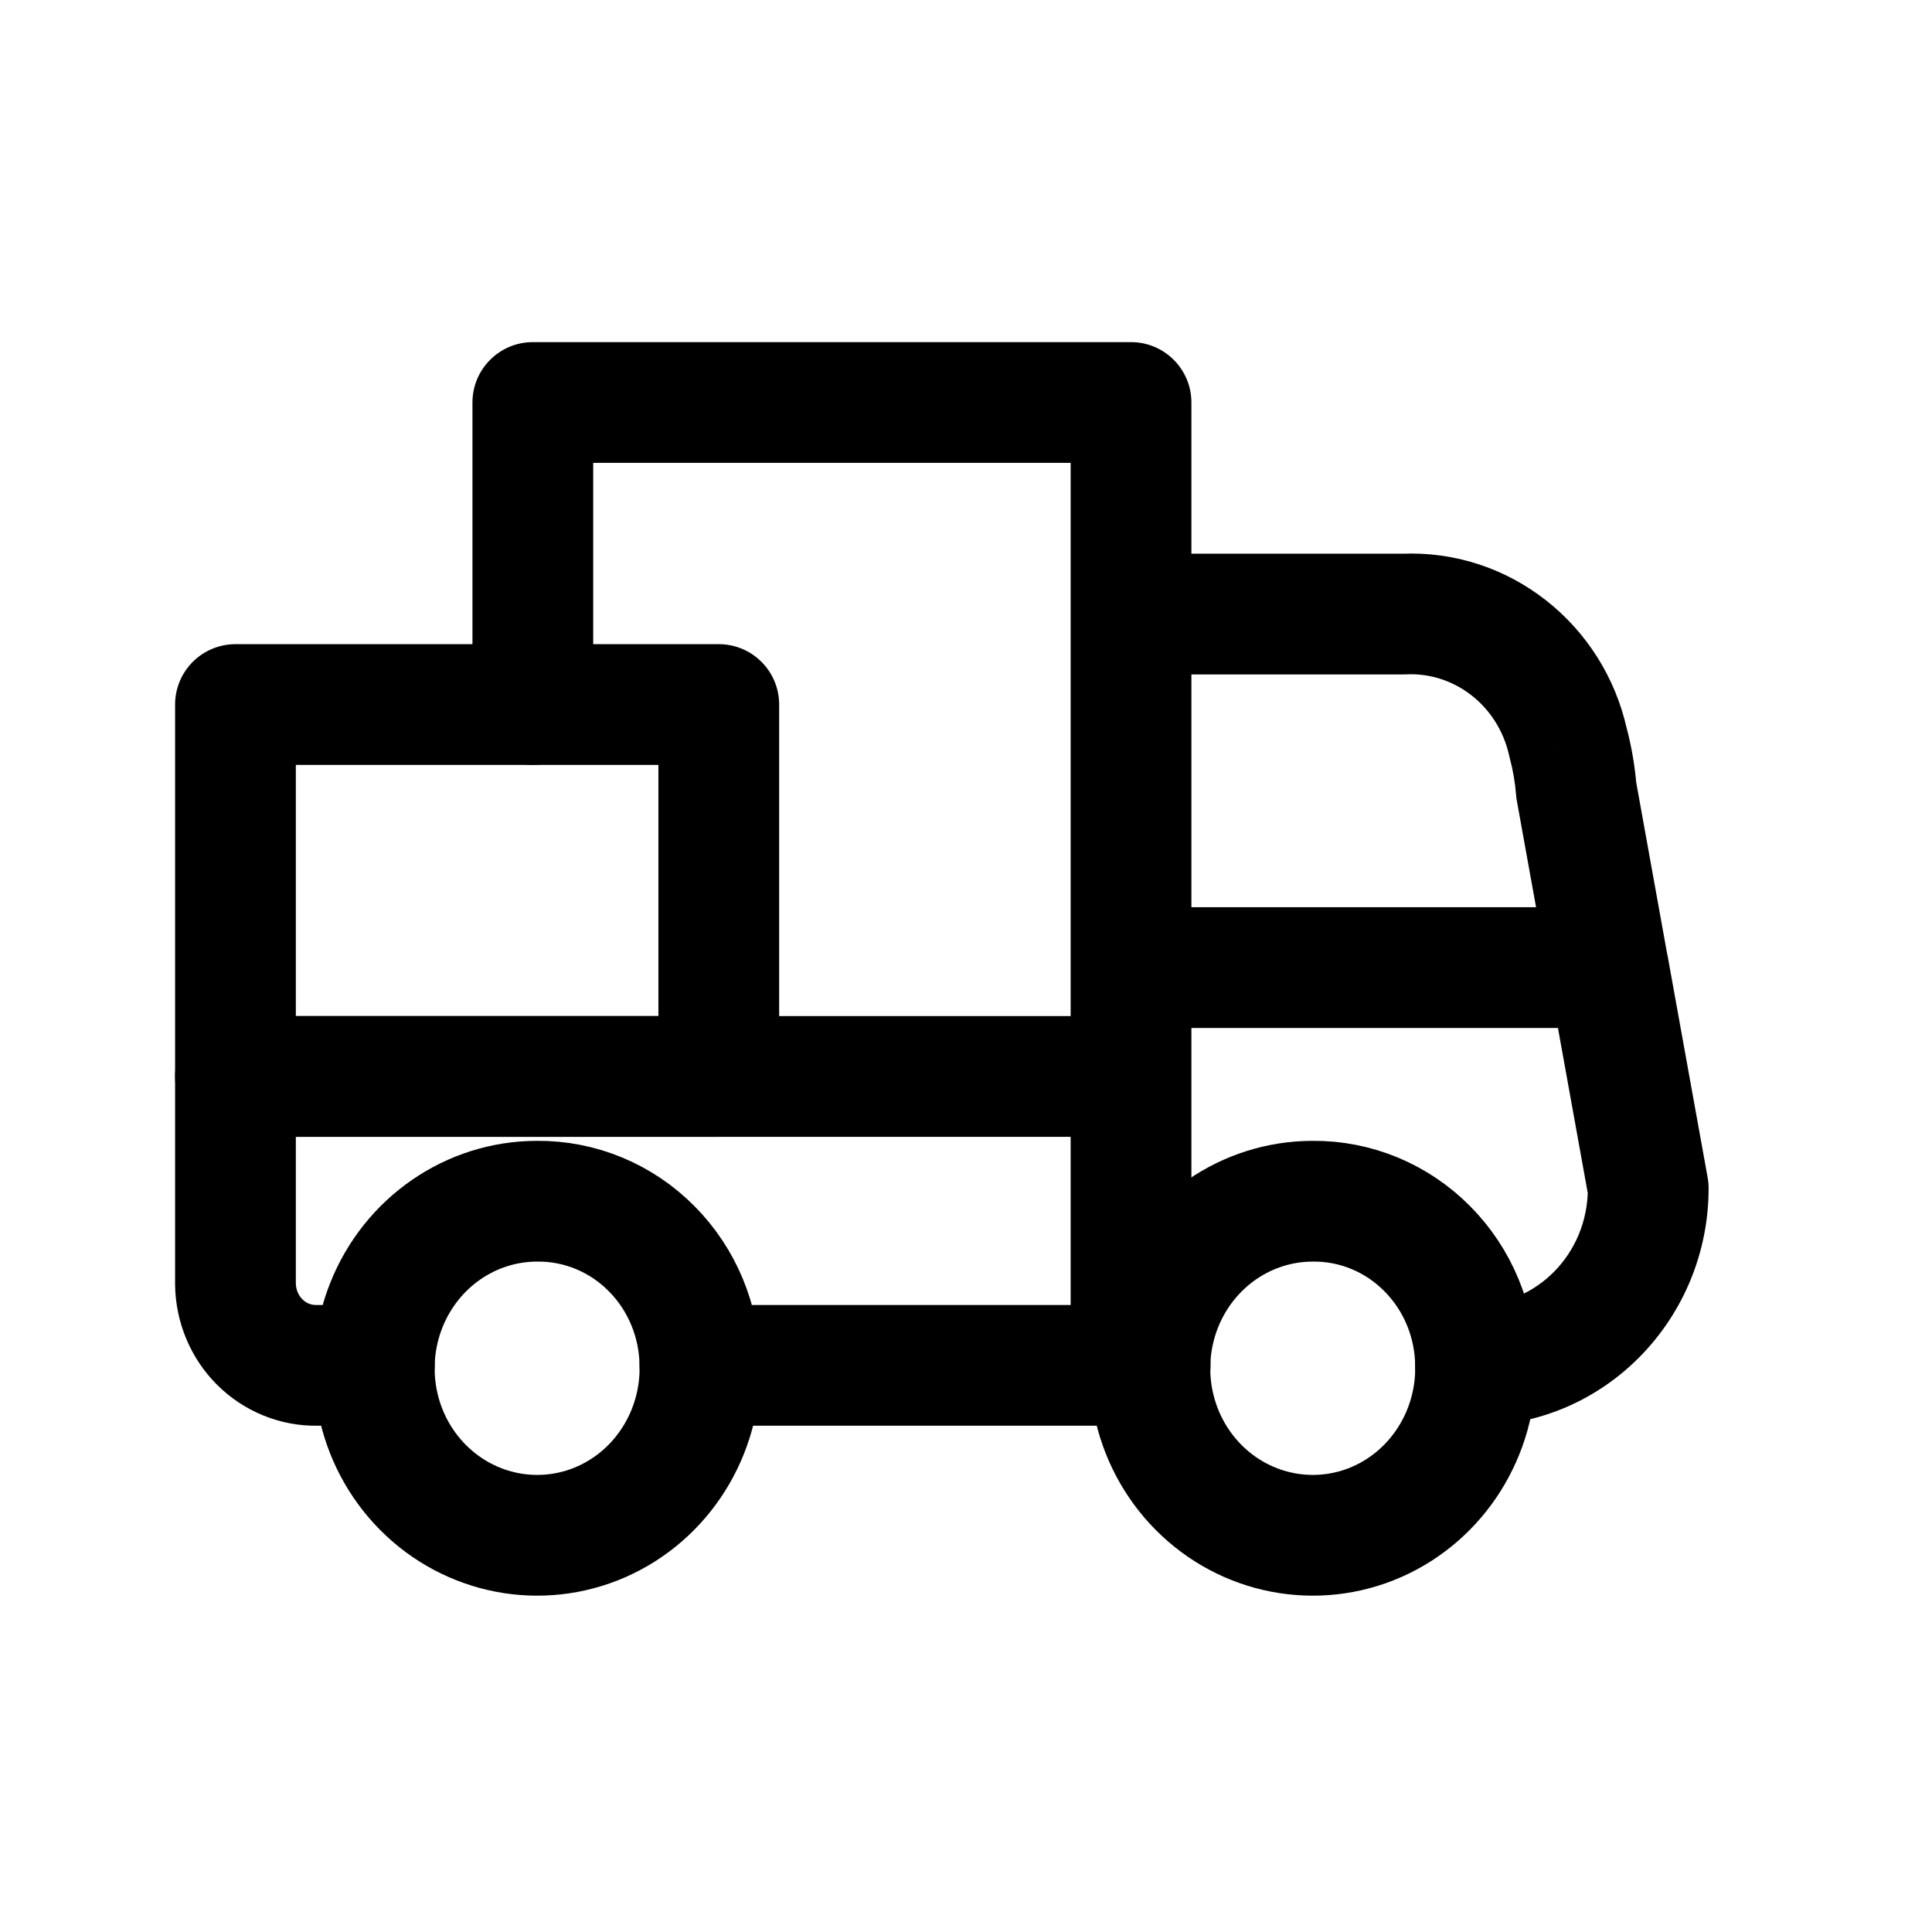
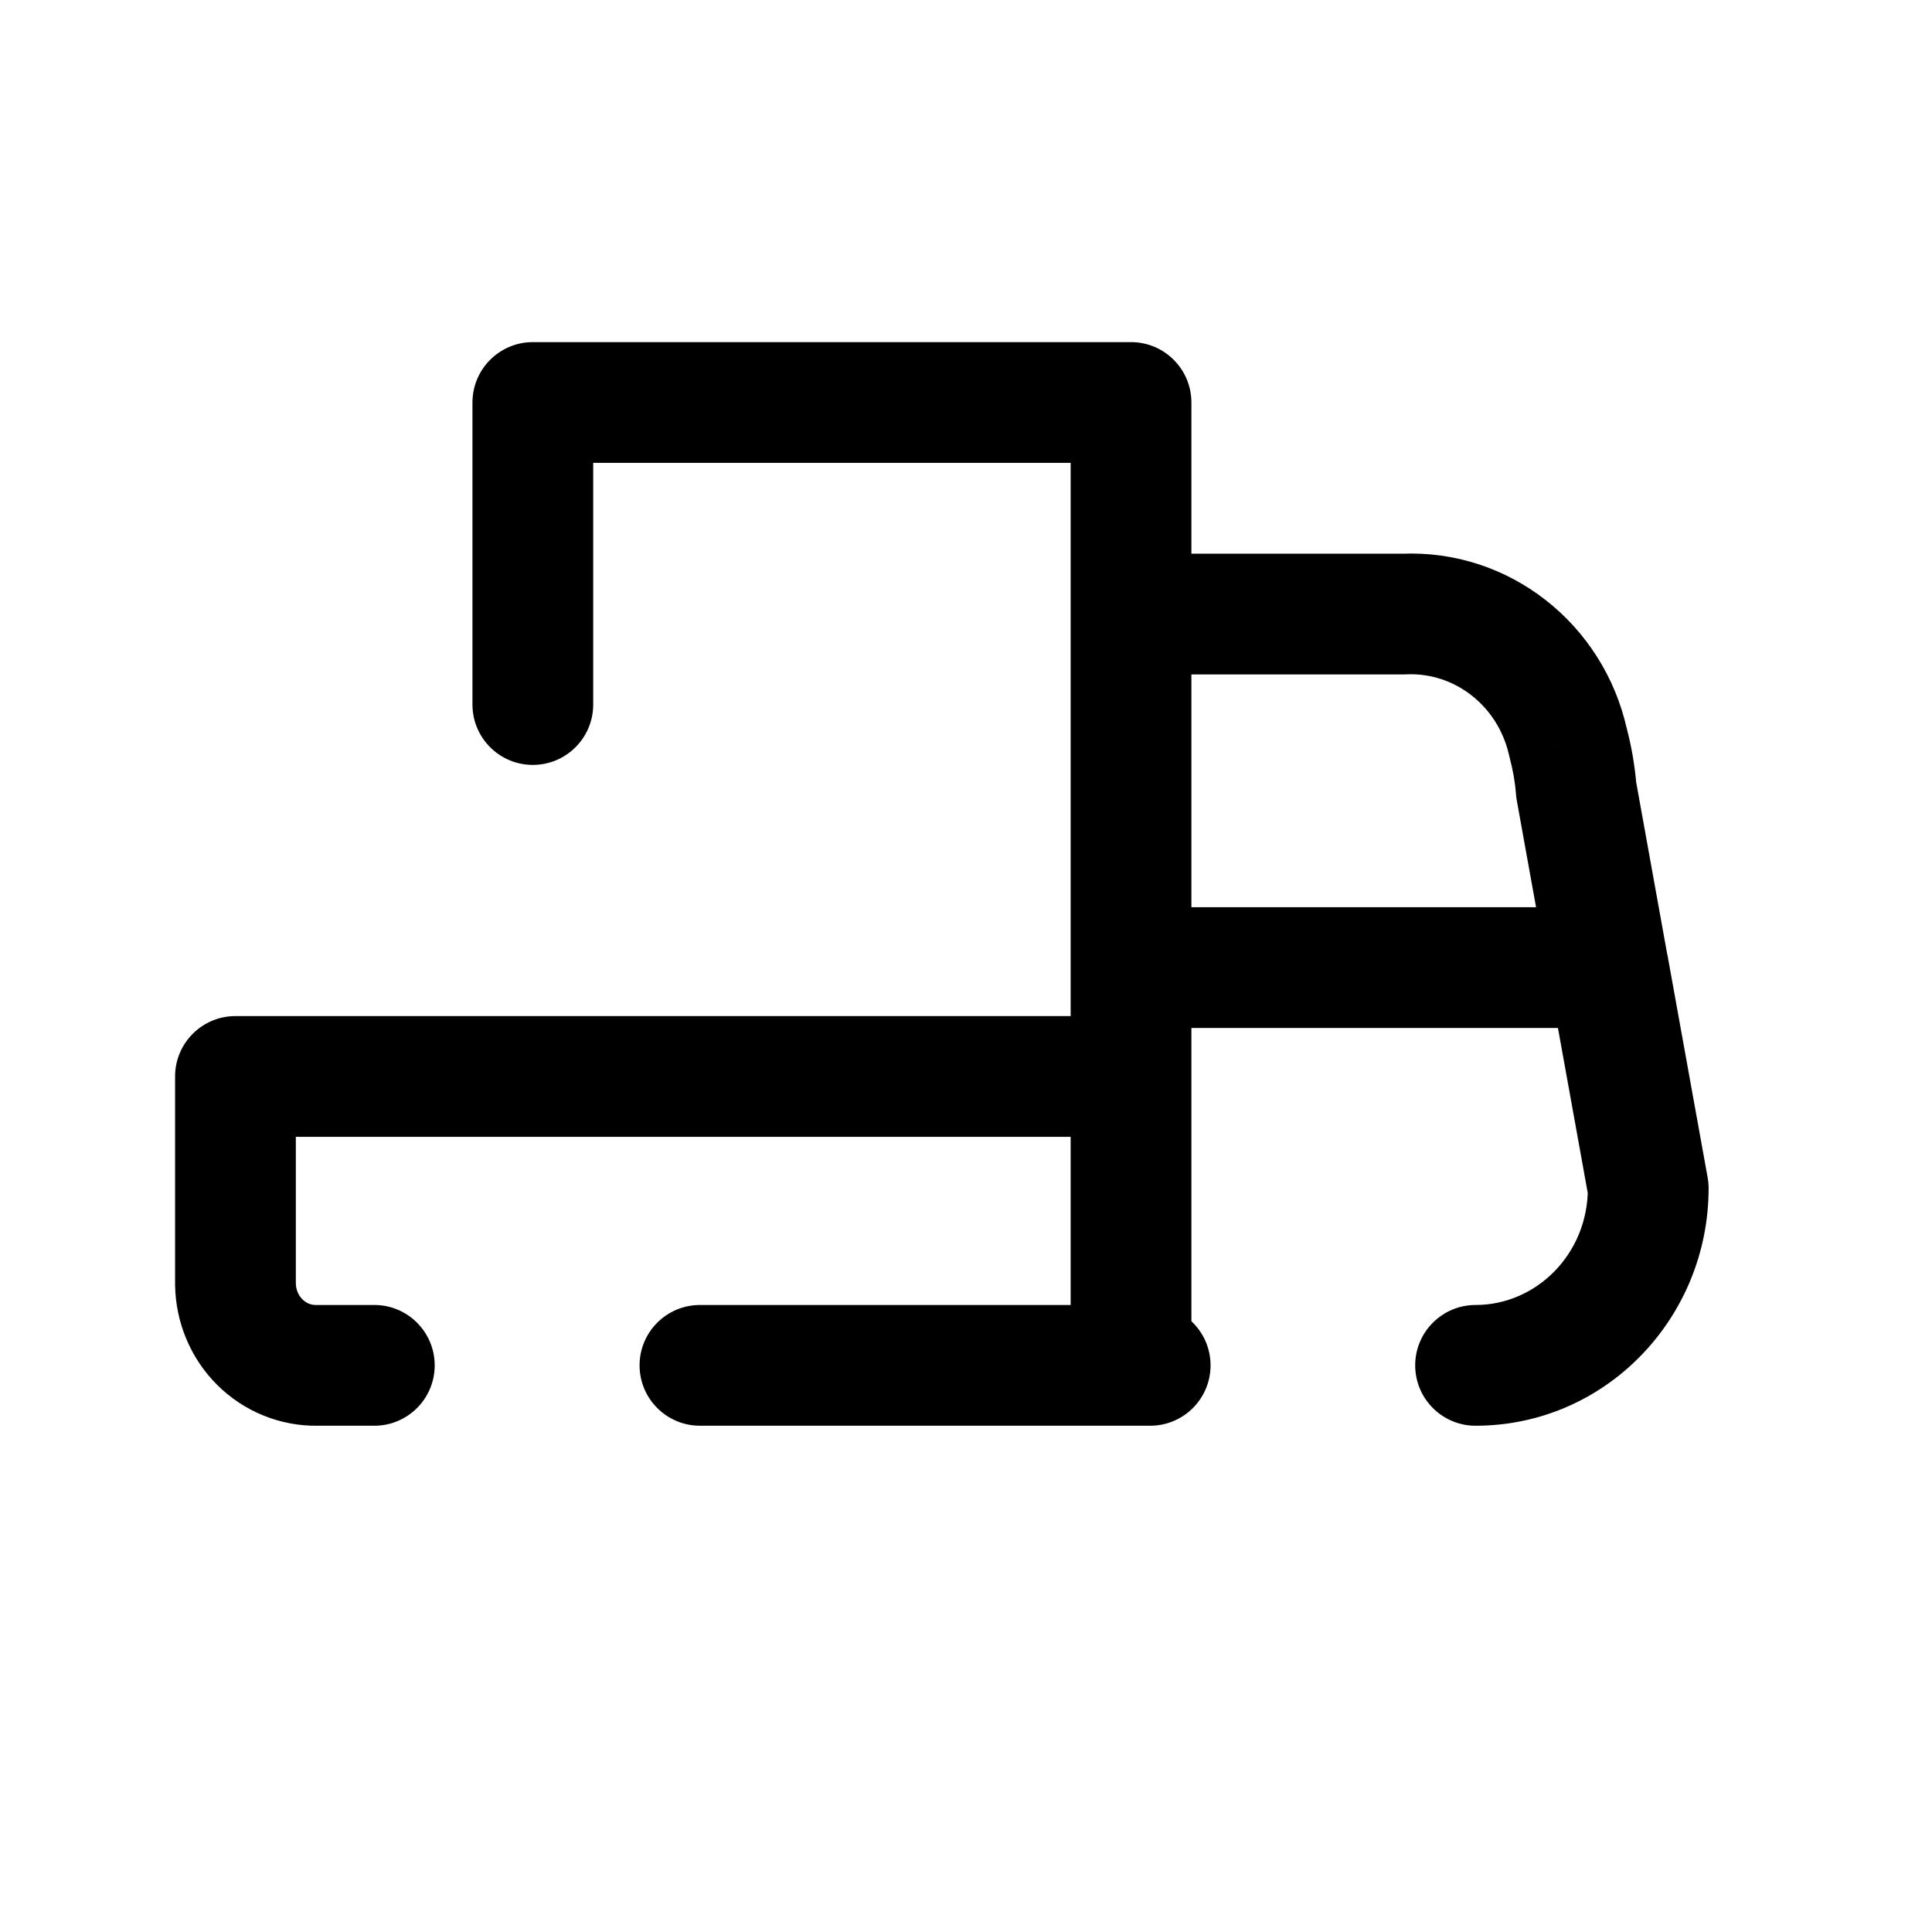
<svg xmlns="http://www.w3.org/2000/svg" width="800px" height="800px" viewBox="0 0 24 24" fill="none">
-   <path fill-rule="evenodd" clip-rule="evenodd" d="M8.695 16.961C8.709 17.803 8.226 18.571 7.471 18.904C6.716 19.236 5.84 19.067 5.254 18.477C4.668 17.887 4.489 16.991 4.8 16.211C5.111 15.432 5.85 14.922 6.672 14.922C7.204 14.917 7.716 15.129 8.095 15.512C8.475 15.894 8.69 16.415 8.695 16.961Z" stroke="#000000" stroke-width="1.5" stroke-linecap="round" stroke-linejoin="round" />
-   <path fill-rule="evenodd" clip-rule="evenodd" d="M18.33 16.961C18.344 17.803 17.86 18.571 17.106 18.904C16.351 19.236 15.475 19.067 14.889 18.477C14.303 17.887 14.124 16.991 14.435 16.211C14.746 15.432 15.485 14.922 16.307 14.922C16.839 14.917 17.351 15.129 17.73 15.512C18.11 15.894 18.325 16.415 18.33 16.961V16.961Z" stroke="#000000" stroke-width="1.5" stroke-linecap="round" stroke-linejoin="round" />
-   <path fill-rule="evenodd" clip-rule="evenodd" d="M2.925 8.752V13.372H8.929V8.752H2.925Z" stroke="#000000" stroke-width="1.5" stroke-linecap="round" stroke-linejoin="round" />
  <path d="M14.05 17.711C14.464 17.711 14.8 17.375 14.8 16.961C14.8 16.547 14.464 16.211 14.05 16.211V17.711ZM8.695 16.211C8.281 16.211 7.945 16.547 7.945 16.961C7.945 17.375 8.281 17.711 8.695 17.711V16.211ZM14.05 16.211C13.636 16.211 13.3 16.547 13.3 16.961C13.3 17.375 13.636 17.711 14.05 17.711V16.211ZM14.288 17.711C14.702 17.711 15.038 17.375 15.038 16.961C15.038 16.547 14.702 16.211 14.288 16.211V17.711ZM13.3 16.961C13.3 17.375 13.636 17.711 14.05 17.711C14.464 17.711 14.8 17.375 14.8 16.961H13.3ZM14.8 13.372C14.8 12.958 14.464 12.622 14.05 12.622C13.636 12.622 13.3 12.958 13.3 13.372H14.8ZM18.33 16.211C17.916 16.211 17.58 16.547 17.58 16.961C17.58 17.375 17.916 17.711 18.33 17.711V16.211ZM20.475 14.761H21.225C21.225 14.716 21.221 14.672 21.213 14.628L20.475 14.761ZM20.718 11.887C20.644 11.479 20.254 11.208 19.846 11.282C19.439 11.356 19.168 11.746 19.242 12.153L20.718 11.887ZM14.05 6.878C13.636 6.878 13.3 7.214 13.3 7.628C13.3 8.042 13.636 8.378 14.05 8.378V6.878ZM17.441 7.628V8.378C17.452 8.378 17.463 8.378 17.474 8.377L17.441 7.628ZM19.479 9.221L18.747 9.384C18.749 9.394 18.751 9.405 18.754 9.414L19.479 9.221ZM19.582 9.821L18.834 9.881C18.836 9.906 18.839 9.93 18.844 9.954L19.582 9.821ZM19.241 12.154C19.314 12.562 19.704 12.833 20.112 12.759C20.52 12.686 20.79 12.296 20.717 11.888L19.241 12.154ZM14.8 7.628C14.8 7.214 14.464 6.878 14.05 6.878C13.636 6.878 13.3 7.214 13.3 7.628H14.8ZM13.3 12.02C13.3 12.434 13.636 12.77 14.05 12.77C14.464 12.77 14.8 12.434 14.8 12.02H13.3ZM13.3 7.628C13.3 8.042 13.636 8.378 14.05 8.378C14.464 8.378 14.8 8.042 14.8 7.628H13.3ZM14.05 5H14.8C14.8 4.586 14.464 4.25 14.05 4.25V5ZM6.619 5V4.25C6.205 4.25 5.869 4.586 5.869 5H6.619ZM5.869 8.752C5.869 9.166 6.205 9.502 6.619 9.502C7.033 9.502 7.369 9.166 7.369 8.752H5.869ZM14.8 12.02C14.8 11.606 14.464 11.27 14.05 11.27C13.636 11.27 13.3 11.606 13.3 12.02H14.8ZM13.3 13.372C13.3 13.786 13.636 14.122 14.05 14.122C14.464 14.122 14.8 13.786 14.8 13.372H13.3ZM14.05 11.27C13.636 11.27 13.3 11.606 13.3 12.02C13.3 12.434 13.636 12.77 14.05 12.77V11.27ZM19.98 12.77C20.394 12.77 20.73 12.434 20.73 12.02C20.73 11.606 20.394 11.27 19.98 11.27V12.77ZM4.65 17.711C5.064 17.711 5.4 17.375 5.4 16.961C5.4 16.547 5.064 16.211 4.65 16.211V17.711ZM3.936 16.961L3.936 16.211L3.925 16.211L3.936 16.961ZM3.226 16.671L3.756 16.14L3.756 16.14L3.226 16.671ZM2.925 15.951L2.175 15.951L2.175 15.96L2.925 15.951ZM2.925 13.372V12.622C2.511 12.622 2.175 12.958 2.175 13.372H2.925ZM14.05 14.122C14.464 14.122 14.8 13.786 14.8 13.372C14.8 12.958 14.464 12.622 14.05 12.622V14.122ZM14.05 16.211H8.695V17.711H14.05V16.211ZM14.05 17.711H14.288V16.211H14.05V17.711ZM14.8 16.961V13.372H13.3V16.961H14.8ZM18.33 17.711C19.947 17.711 21.225 16.372 21.225 14.761H19.725C19.725 15.58 19.083 16.211 18.33 16.211V17.711ZM21.213 14.628L20.718 11.887L19.242 12.153L19.737 14.894L21.213 14.628ZM14.05 8.378H17.441V6.878H14.05V8.378ZM17.474 8.377C18.063 8.351 18.607 8.761 18.747 9.384L20.21 9.058C19.919 7.75 18.749 6.819 17.407 6.879L17.474 8.377ZM18.754 9.414C18.795 9.567 18.822 9.723 18.834 9.881L20.329 9.761C20.309 9.513 20.267 9.268 20.203 9.028L18.754 9.414ZM18.844 9.954L19.241 12.154L20.717 11.888L20.32 9.688L18.844 9.954ZM13.3 7.628V12.02H14.8V7.628H13.3ZM14.8 7.628V5H13.3V7.628H14.8ZM14.05 4.25H6.619V5.75H14.05V4.25ZM5.869 5V8.752H7.369V5H5.869ZM13.3 12.02V13.372H14.8V12.02H13.3ZM14.05 12.77H19.98V11.27H14.05V12.77ZM4.65 16.211H3.936V17.711H4.65V16.211ZM3.925 16.211C3.866 16.212 3.805 16.189 3.756 16.14L2.696 17.202C3.027 17.532 3.477 17.718 3.947 17.711L3.925 16.211ZM3.756 16.14C3.707 16.091 3.676 16.02 3.675 15.942L2.175 15.96C2.181 16.425 2.366 16.872 2.696 17.202L3.756 16.14ZM3.675 15.951V13.372H2.175V15.951H3.675ZM2.925 14.122H14.05V12.622H2.925V14.122Z" fill="#000000" />
</svg>